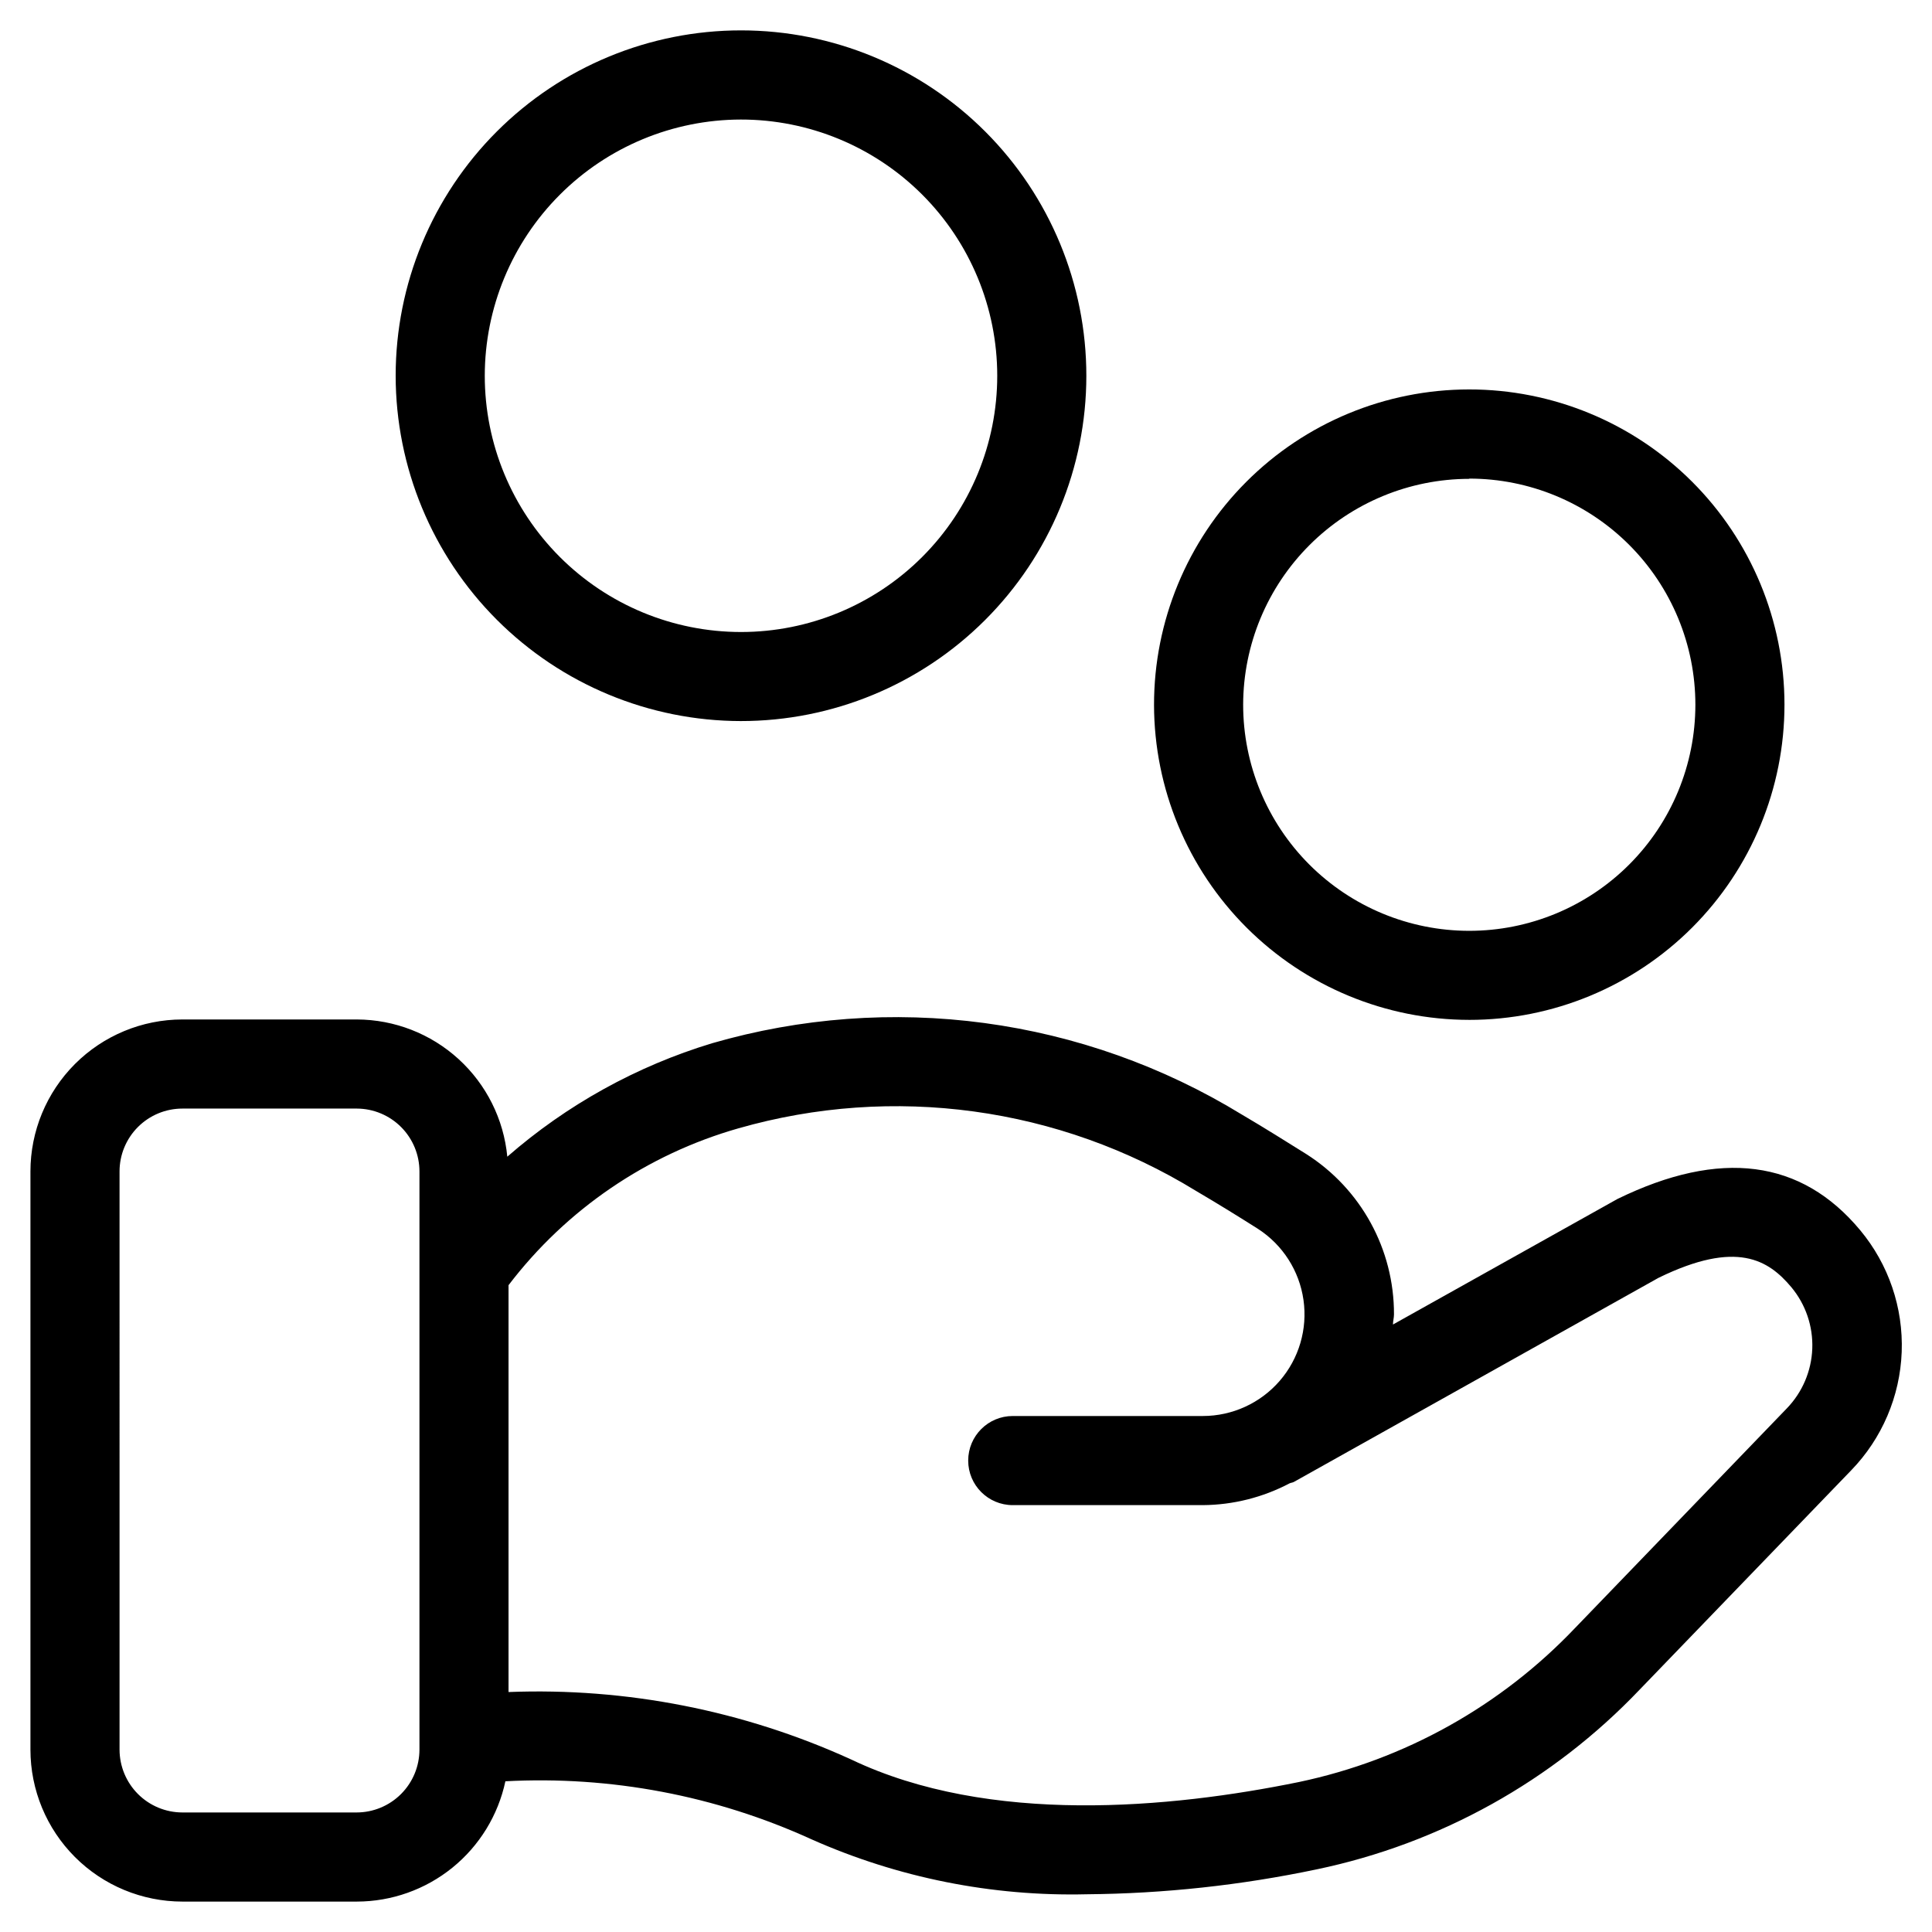
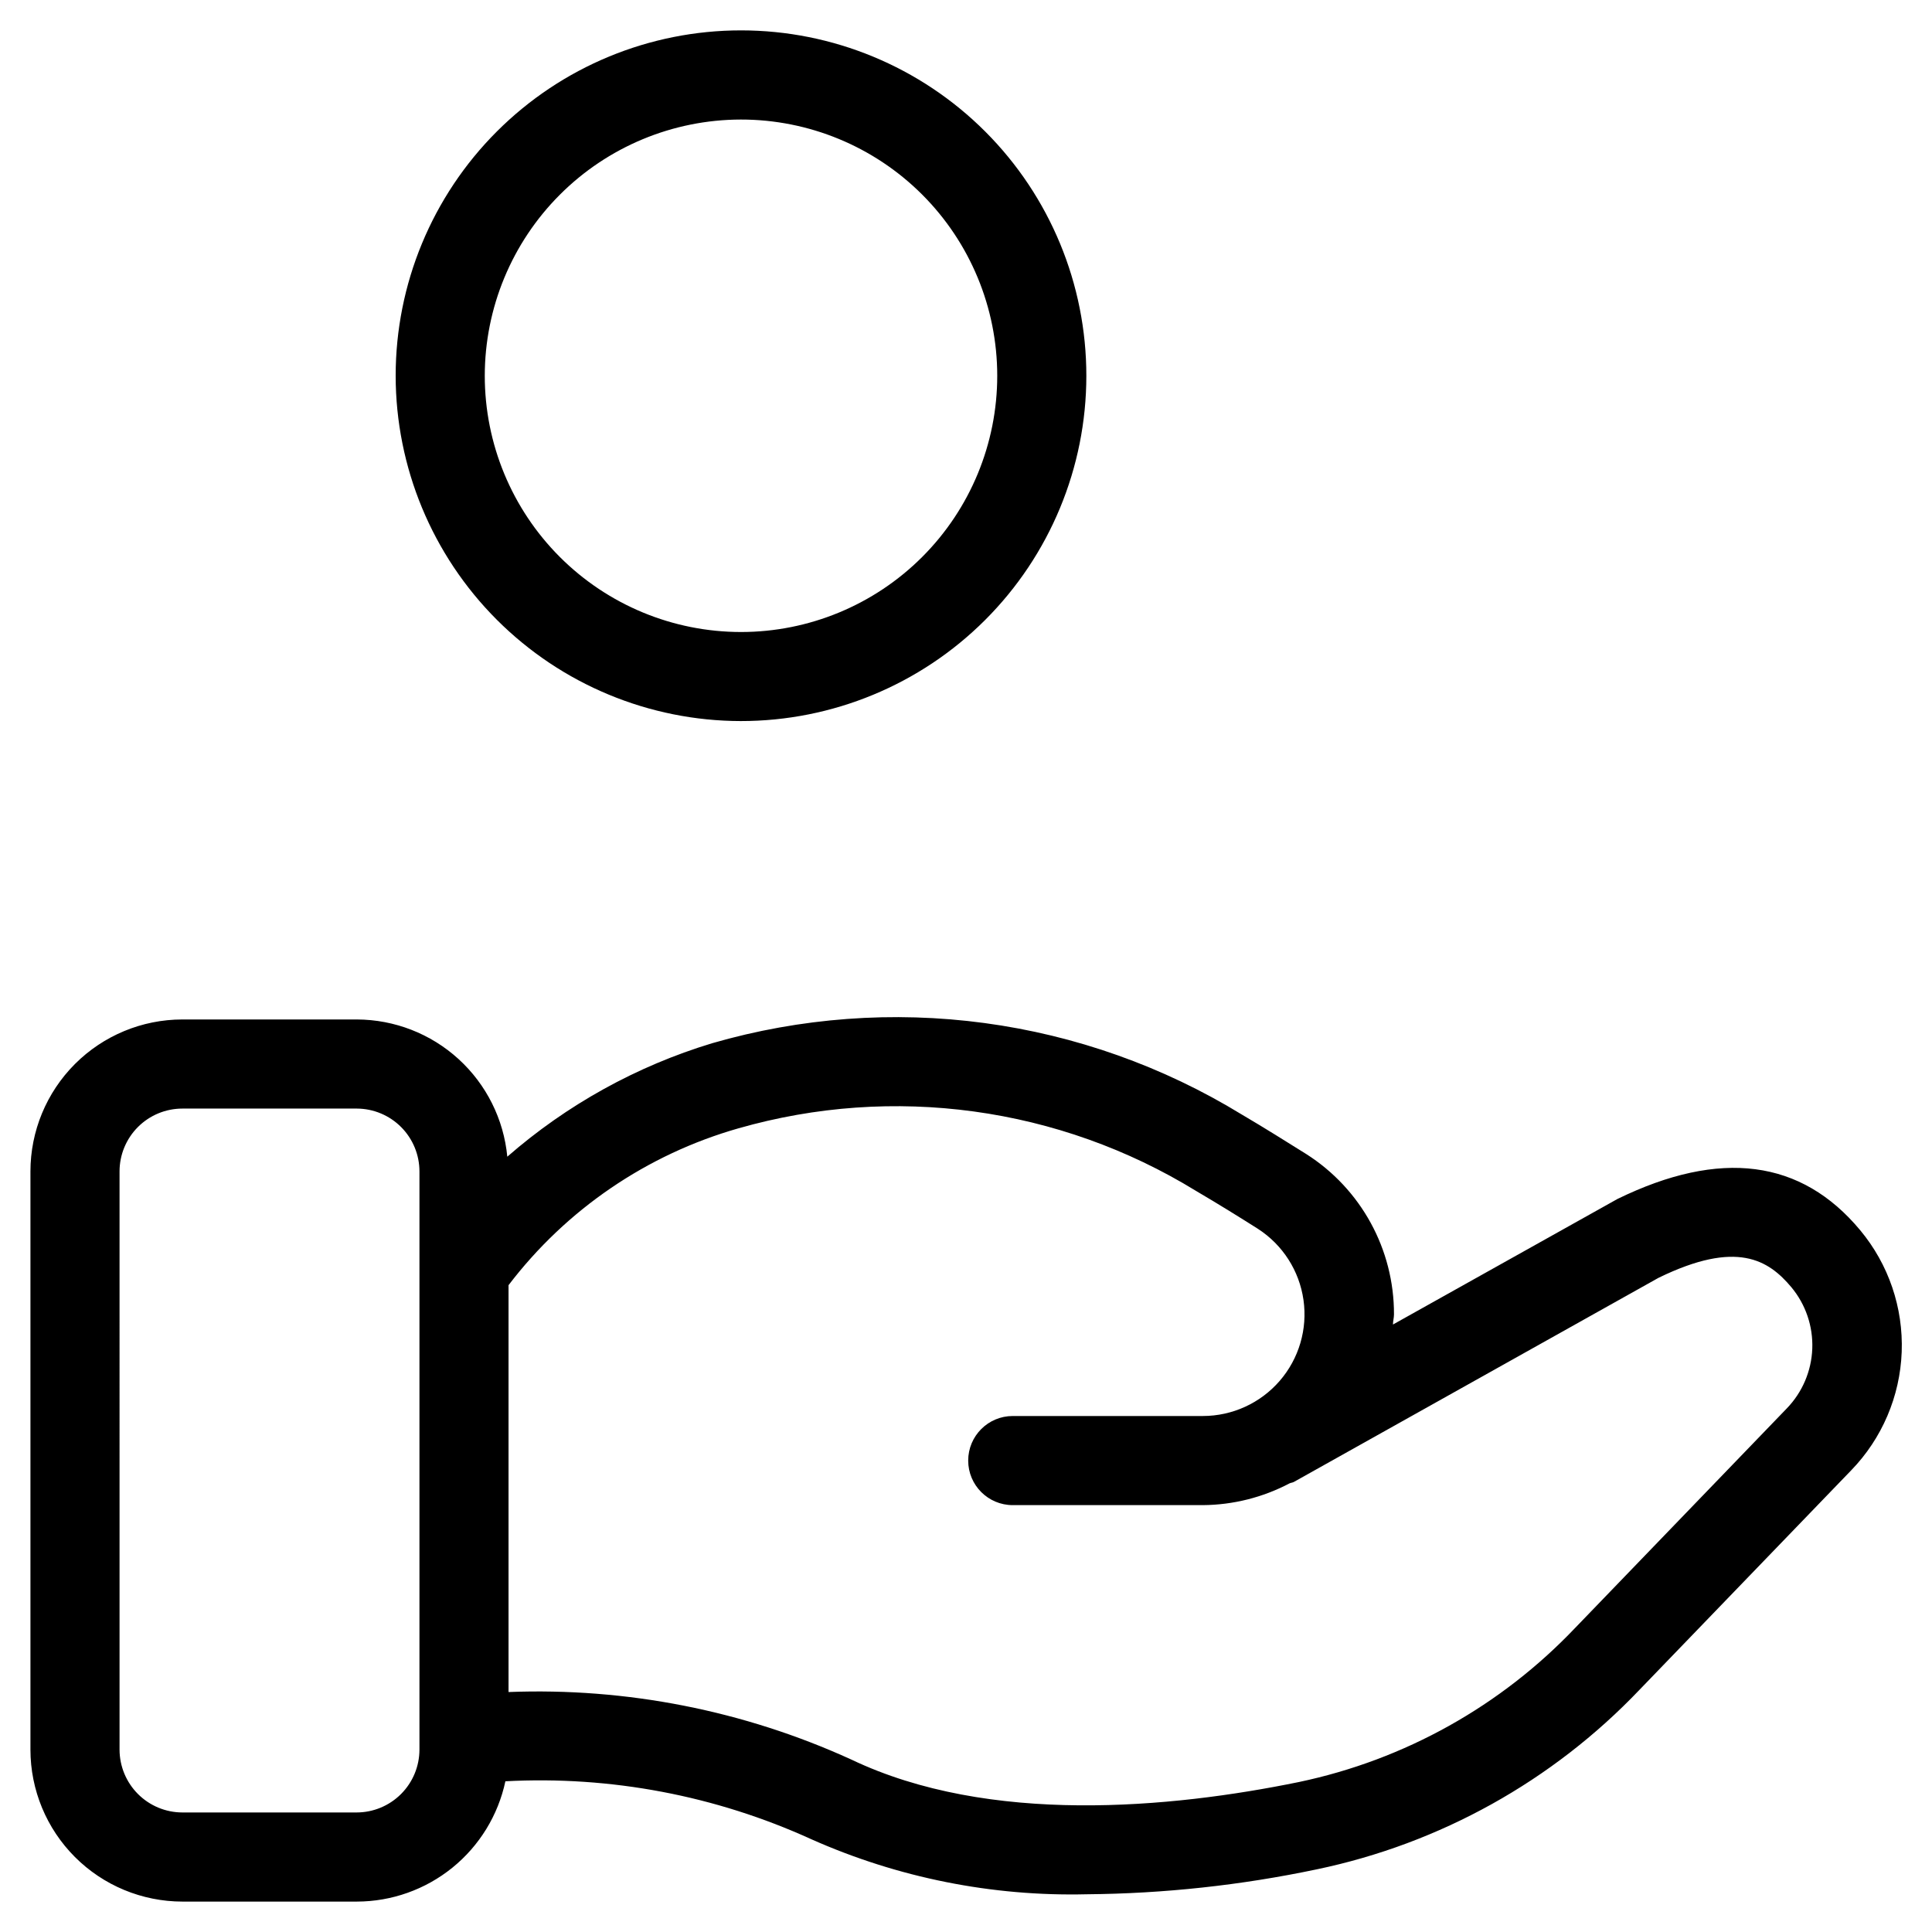
<svg xmlns="http://www.w3.org/2000/svg" fill="#000000" width="800px" height="800px" version="1.1" viewBox="144 144 512 512">
  <g>
    <path d="m192.32 647.94h46.254c9.219-0.016 18.152-3.188 25.316-8.988 7.16-5.801 12.117-13.883 14.043-22.895 27.891-1.484 55.723 3.793 81.129 15.383 22.934 10.191 47.84 15.164 72.93 14.562 20.477-0.172 40.887-2.383 60.926-6.598 32.691-6.82 62.535-23.418 85.57-47.594l56.098-58.16c8.176-8.441 12.941-19.605 13.383-31.352 0.441-11.742-3.473-23.234-10.992-32.27-15.586-18.734-37.031-21.617-64.348-8.281l-59.48 33.266c0-0.914 0.27-1.762 0.27-2.691 0.047-17.227-8.742-33.273-23.285-42.508-5.055-3.148-10.879-6.832-17.129-10.5-20.789-12.715-44.004-20.957-68.156-24.203-24.152-3.242-48.715-1.418-72.125 5.356-20.02 6.066-38.523 16.316-54.285 30.07-0.945-9.926-5.551-19.148-12.918-25.871-7.367-6.723-16.973-10.461-26.945-10.496h-46.254c-10.68 0.008-20.914 4.254-28.465 11.805-7.547 7.555-11.789 17.793-11.793 28.469v153.24c0.008 10.672 4.25 20.906 11.801 28.457 7.547 7.547 17.781 11.789 28.457 11.801zm147.41-204.93c40.949-11.715 84.934-5.695 121.23 16.594 5.984 3.512 11.555 6.977 16.422 10.059h-0.004c6.559 4.238 10.961 11.113 12.059 18.844 1.102 7.731-1.203 15.559-6.32 21.457-5.117 5.898-12.539 9.289-20.348 9.293h-50.383 0.004c-6.523 0-11.809 5.289-11.809 11.809 0 6.523 5.285 11.809 11.809 11.809h50.383-0.004c8.016-0.059 15.898-2.039 22.988-5.777 0.379-0.172 0.789-0.172 1.148-0.379l96.59-54.066c20.781-10.156 29.191-4.723 35.234 2.473 3.793 4.562 5.769 10.363 5.543 16.293-0.223 5.93-2.629 11.562-6.754 15.828l-56 58.078h-0.004c-19.707 20.773-45.277 35.051-73.305 40.934-33.883 6.941-82.027 11.508-118.62-5.969l0.004 0.004c-28.461-12.98-59.57-19.105-90.828-17.887v-107.82c15.297-20.078 36.684-34.664 60.961-41.578zm-164.05 11.43c0-4.414 1.754-8.648 4.875-11.773 3.121-3.121 7.352-4.879 11.77-4.883h46.254c4.406 0.02 8.621 1.785 11.727 4.906 3.109 3.121 4.852 7.348 4.852 11.75v153.24c-0.008 4.41-1.762 8.637-4.883 11.758-3.117 3.117-7.348 4.875-11.758 4.883h-46.191c-4.414-0.008-8.641-1.766-11.758-4.883-3.121-3.121-4.875-7.348-4.887-11.758z" />
-     <path d="m533.37 414.28c22.16 0 43.414-8.805 59.082-24.477 15.664-15.676 24.465-36.93 24.453-59.094-0.008-22.16-8.82-43.41-24.5-59.07-15.68-15.66-36.938-24.449-59.098-24.434-22.164 0.016-43.41 8.836-59.062 24.523-15.656 15.684-24.438 36.949-24.414 59.109 0.047 22.133 8.863 43.344 24.523 58.984 15.66 15.641 36.883 24.438 59.016 24.457zm0-143.45v0.004c15.895 0 31.137 6.312 42.375 17.555 11.238 11.238 17.547 26.48 17.547 42.375-0.004 15.895-6.32 31.137-17.562 42.371-11.242 11.238-26.488 17.547-42.383 17.543-15.891-0.008-31.133-6.328-42.367-17.57-11.234-11.246-17.539-26.492-17.531-42.383 0.039-15.871 6.371-31.078 17.602-42.293s26.449-17.52 42.32-17.535z" />
    <path d="m340.31 335.09c24.277 0.016 47.566-9.613 64.742-26.77 17.176-17.156 26.832-40.434 26.84-64.707 0.012-24.277-9.621-47.562-26.781-64.734-17.16-17.172-40.441-26.824-64.715-26.828-24.277-0.008-47.562 9.633-64.73 26.797s-26.812 40.445-26.812 64.723c0.02 24.254 9.66 47.512 26.805 64.668 17.148 17.156 40.398 26.812 64.652 26.852zm0-159.41c18.016-0.016 35.297 7.125 48.043 19.855 12.746 12.727 19.914 30 19.926 48.012 0.008 18.016-7.141 35.297-19.875 48.039-12.73 12.738-30.008 19.902-48.02 19.902-18.016 0.004-35.289-7.152-48.027-19.891s-19.891-30.016-19.887-48.027c0.02-17.992 7.172-35.238 19.891-47.965 12.715-12.727 29.961-19.891 47.949-19.926z" />
  </g>
</svg>